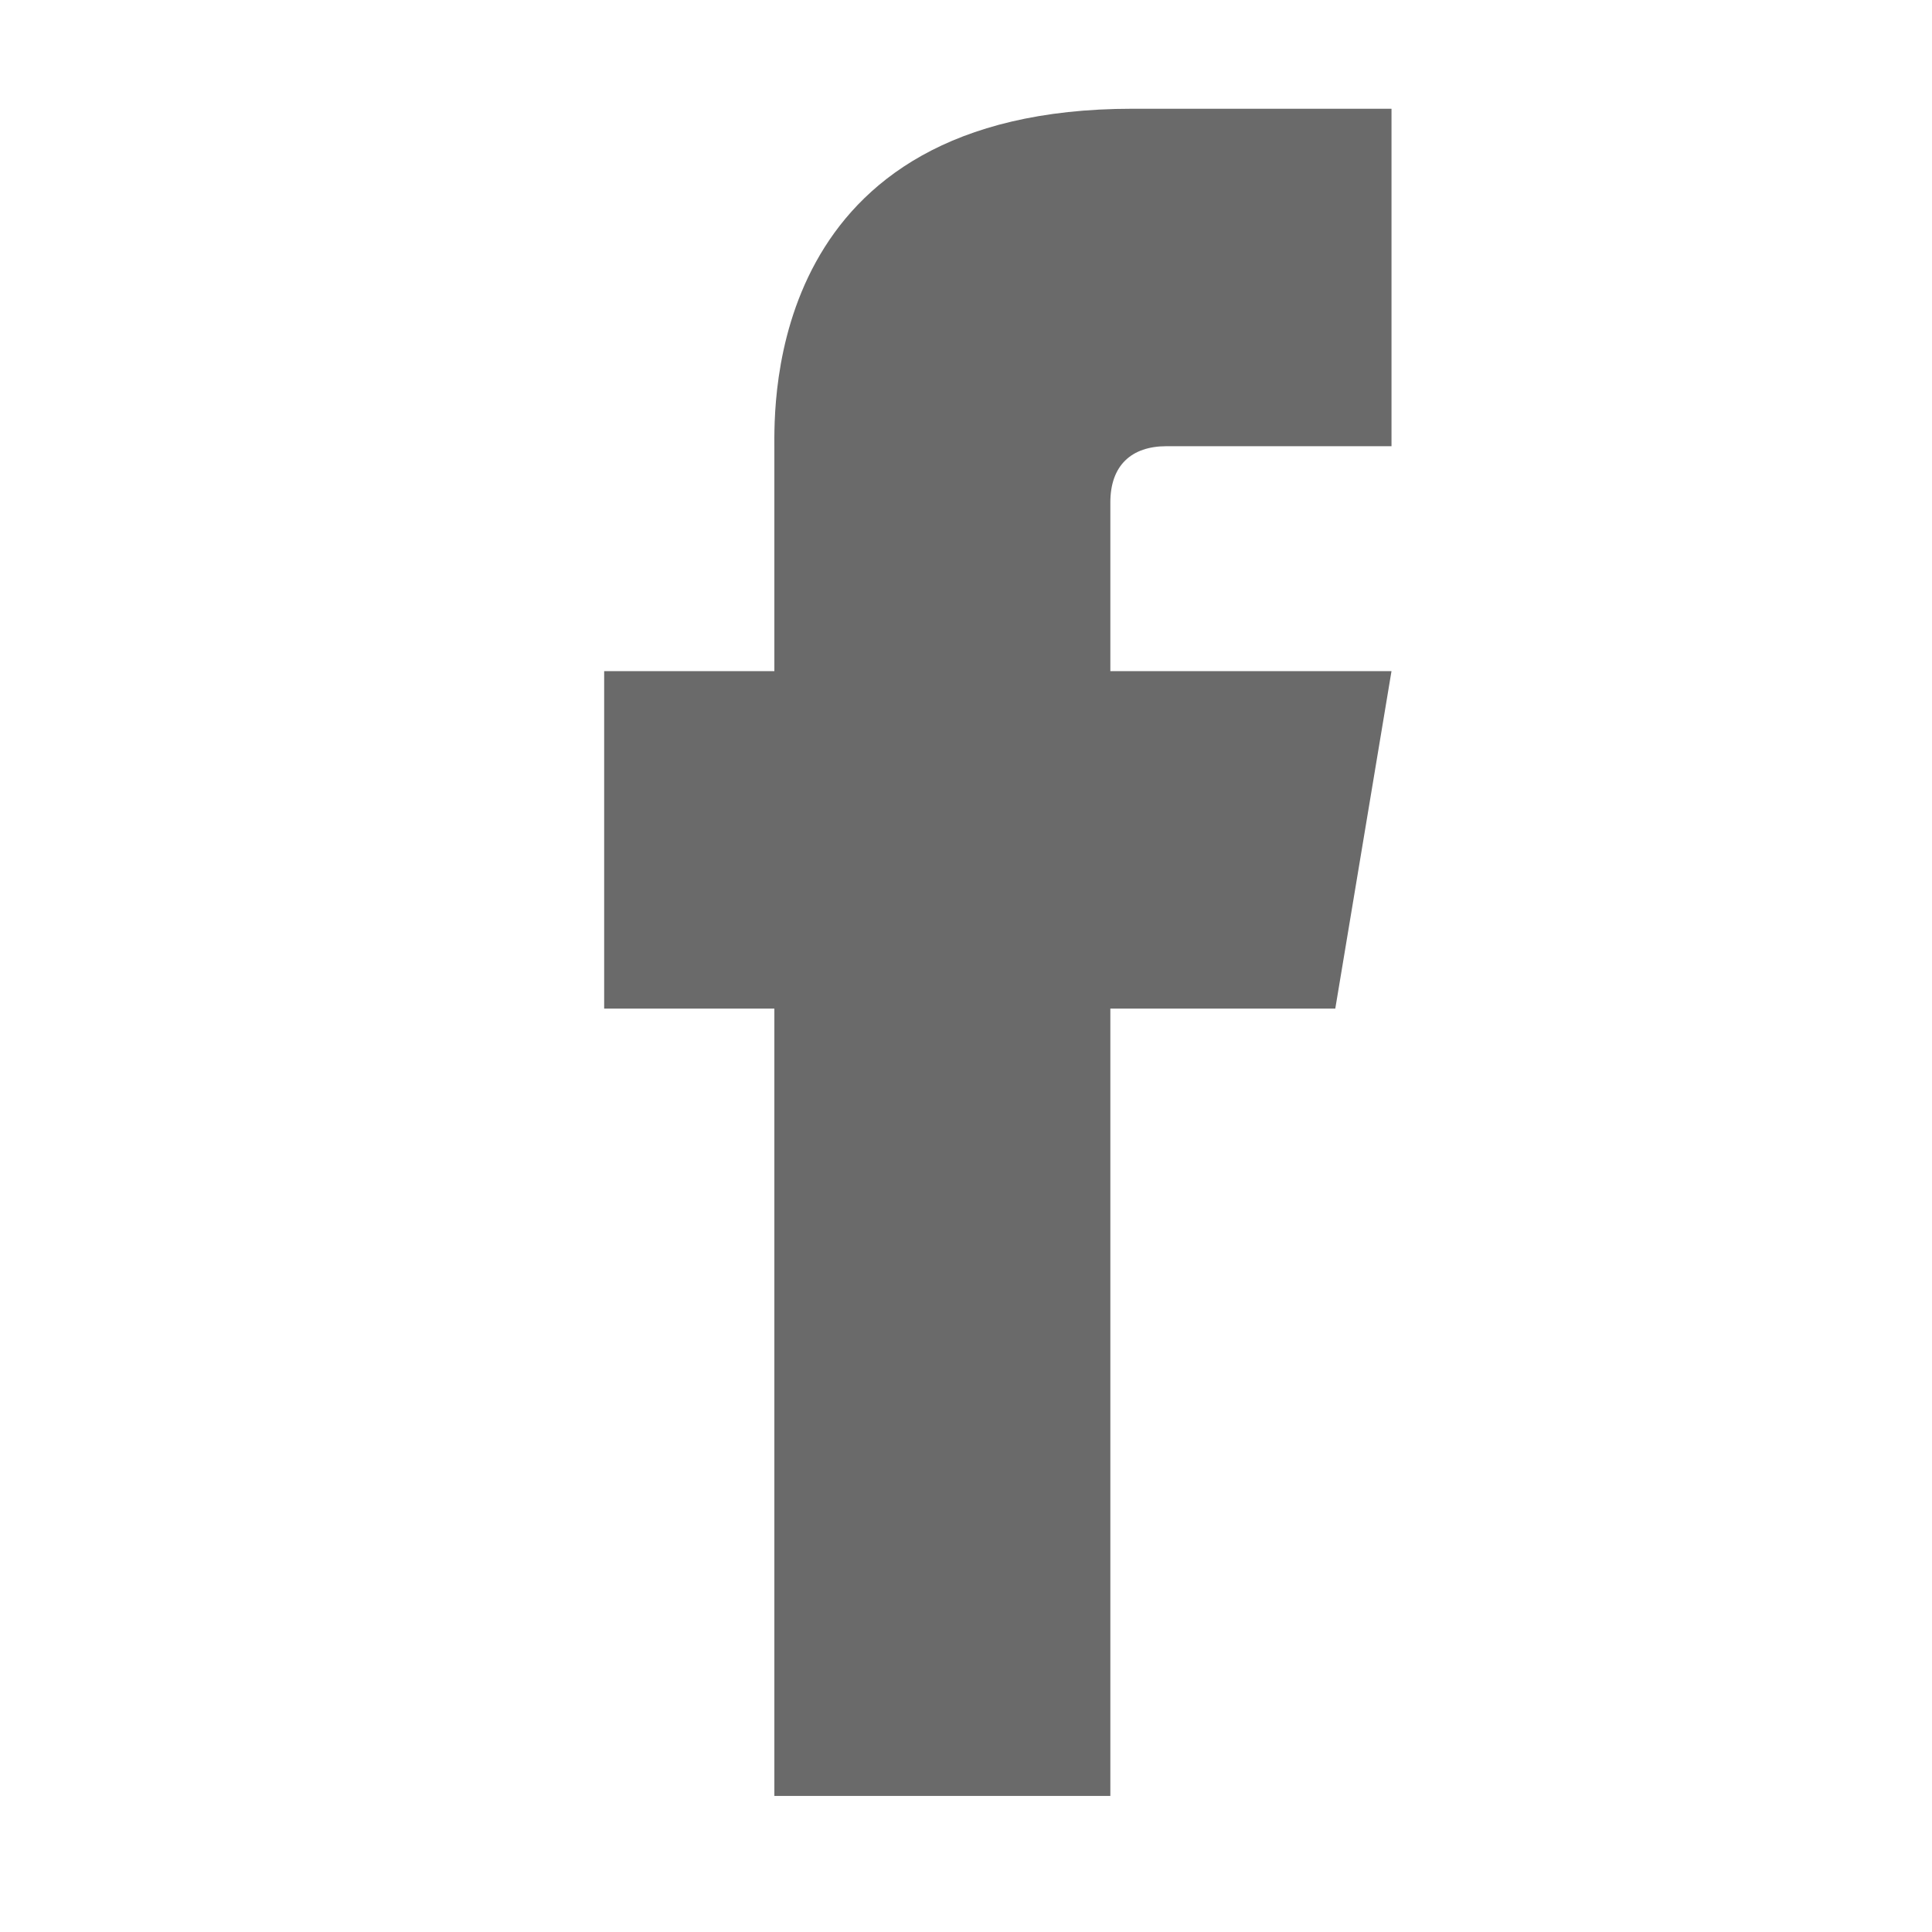
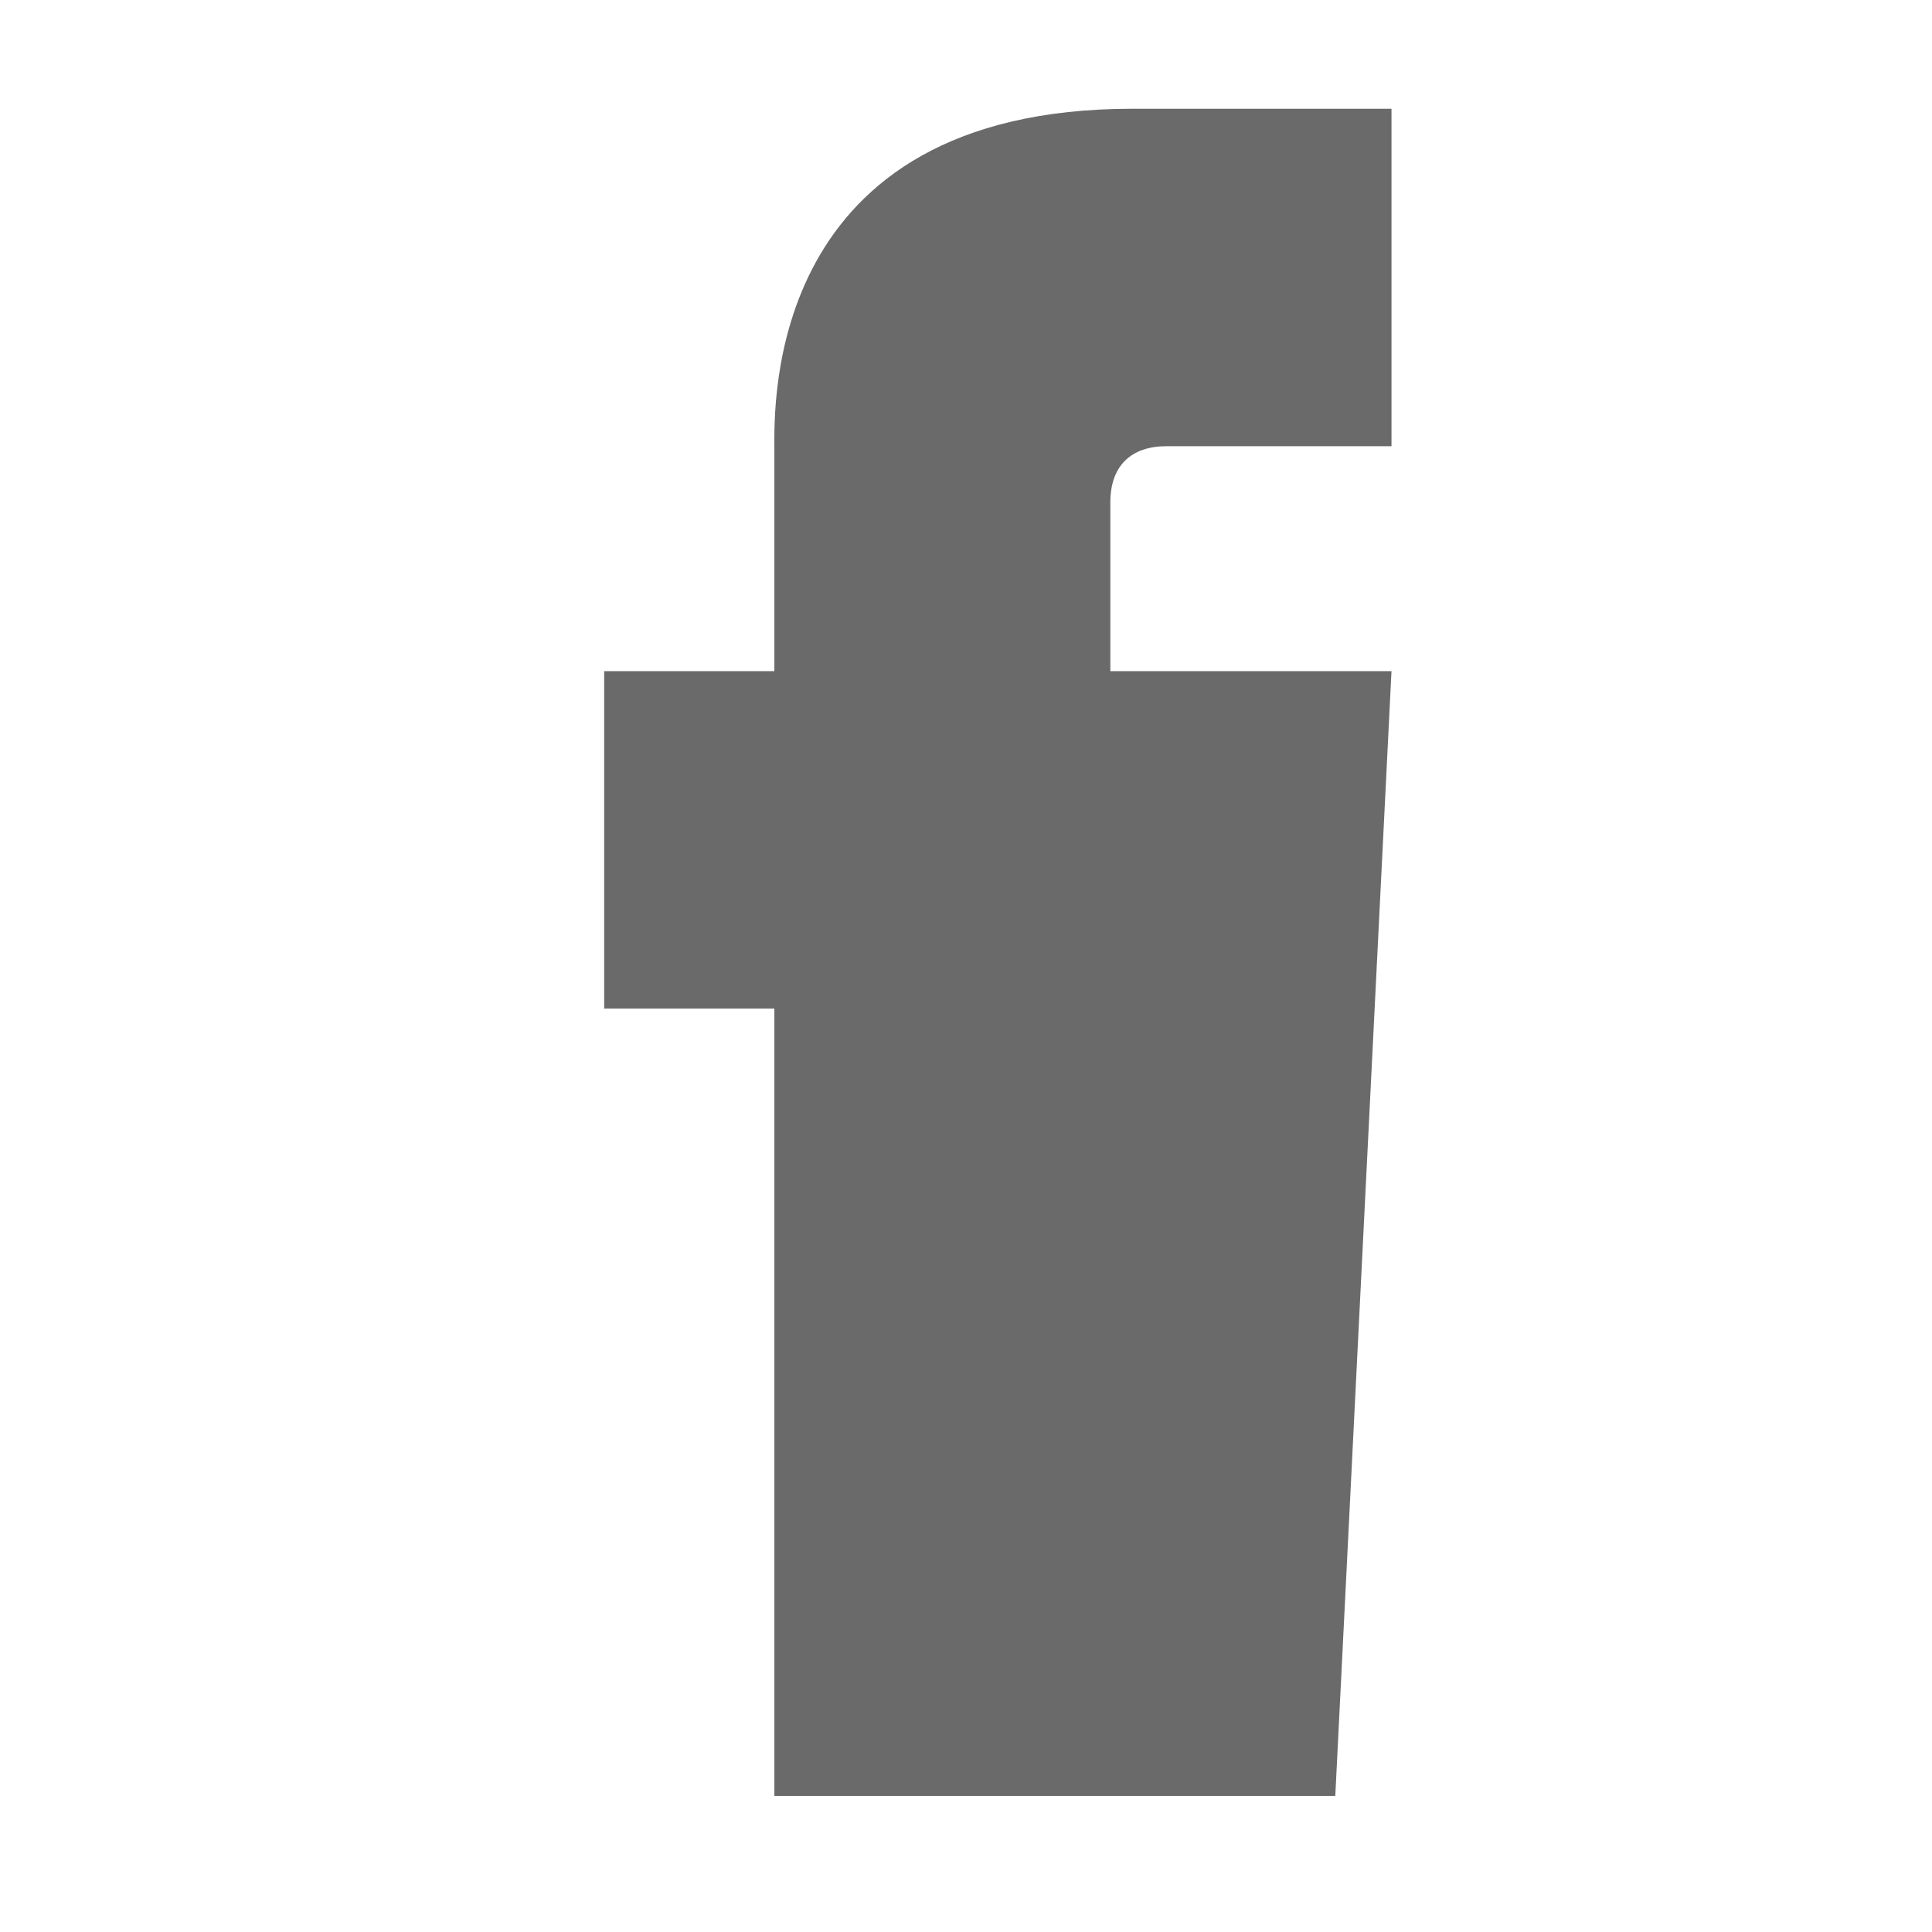
<svg xmlns="http://www.w3.org/2000/svg" width="21" height="21" viewBox="0 0 21 21" fill="none">
  <g opacity="0.6">
-     <path d="M12.68 4.85H15.125V1.182H12.309C8.323 1.182 8.417 4.395 8.417 4.875V7.295H6.567V10.963H8.417V19.521H12.069V10.963H14.514L15.125 7.295H12.069V5.461C12.069 5.06 12.297 4.85 12.68 4.85Z" fill="#070707" />
+     <path d="M12.68 4.85H15.125V1.182H12.309C8.323 1.182 8.417 4.395 8.417 4.875V7.295H6.567V10.963H8.417V19.521H12.069H14.514L15.125 7.295H12.069V5.461C12.069 5.06 12.297 4.85 12.68 4.85Z" fill="#070707" />
  </g>
</svg>